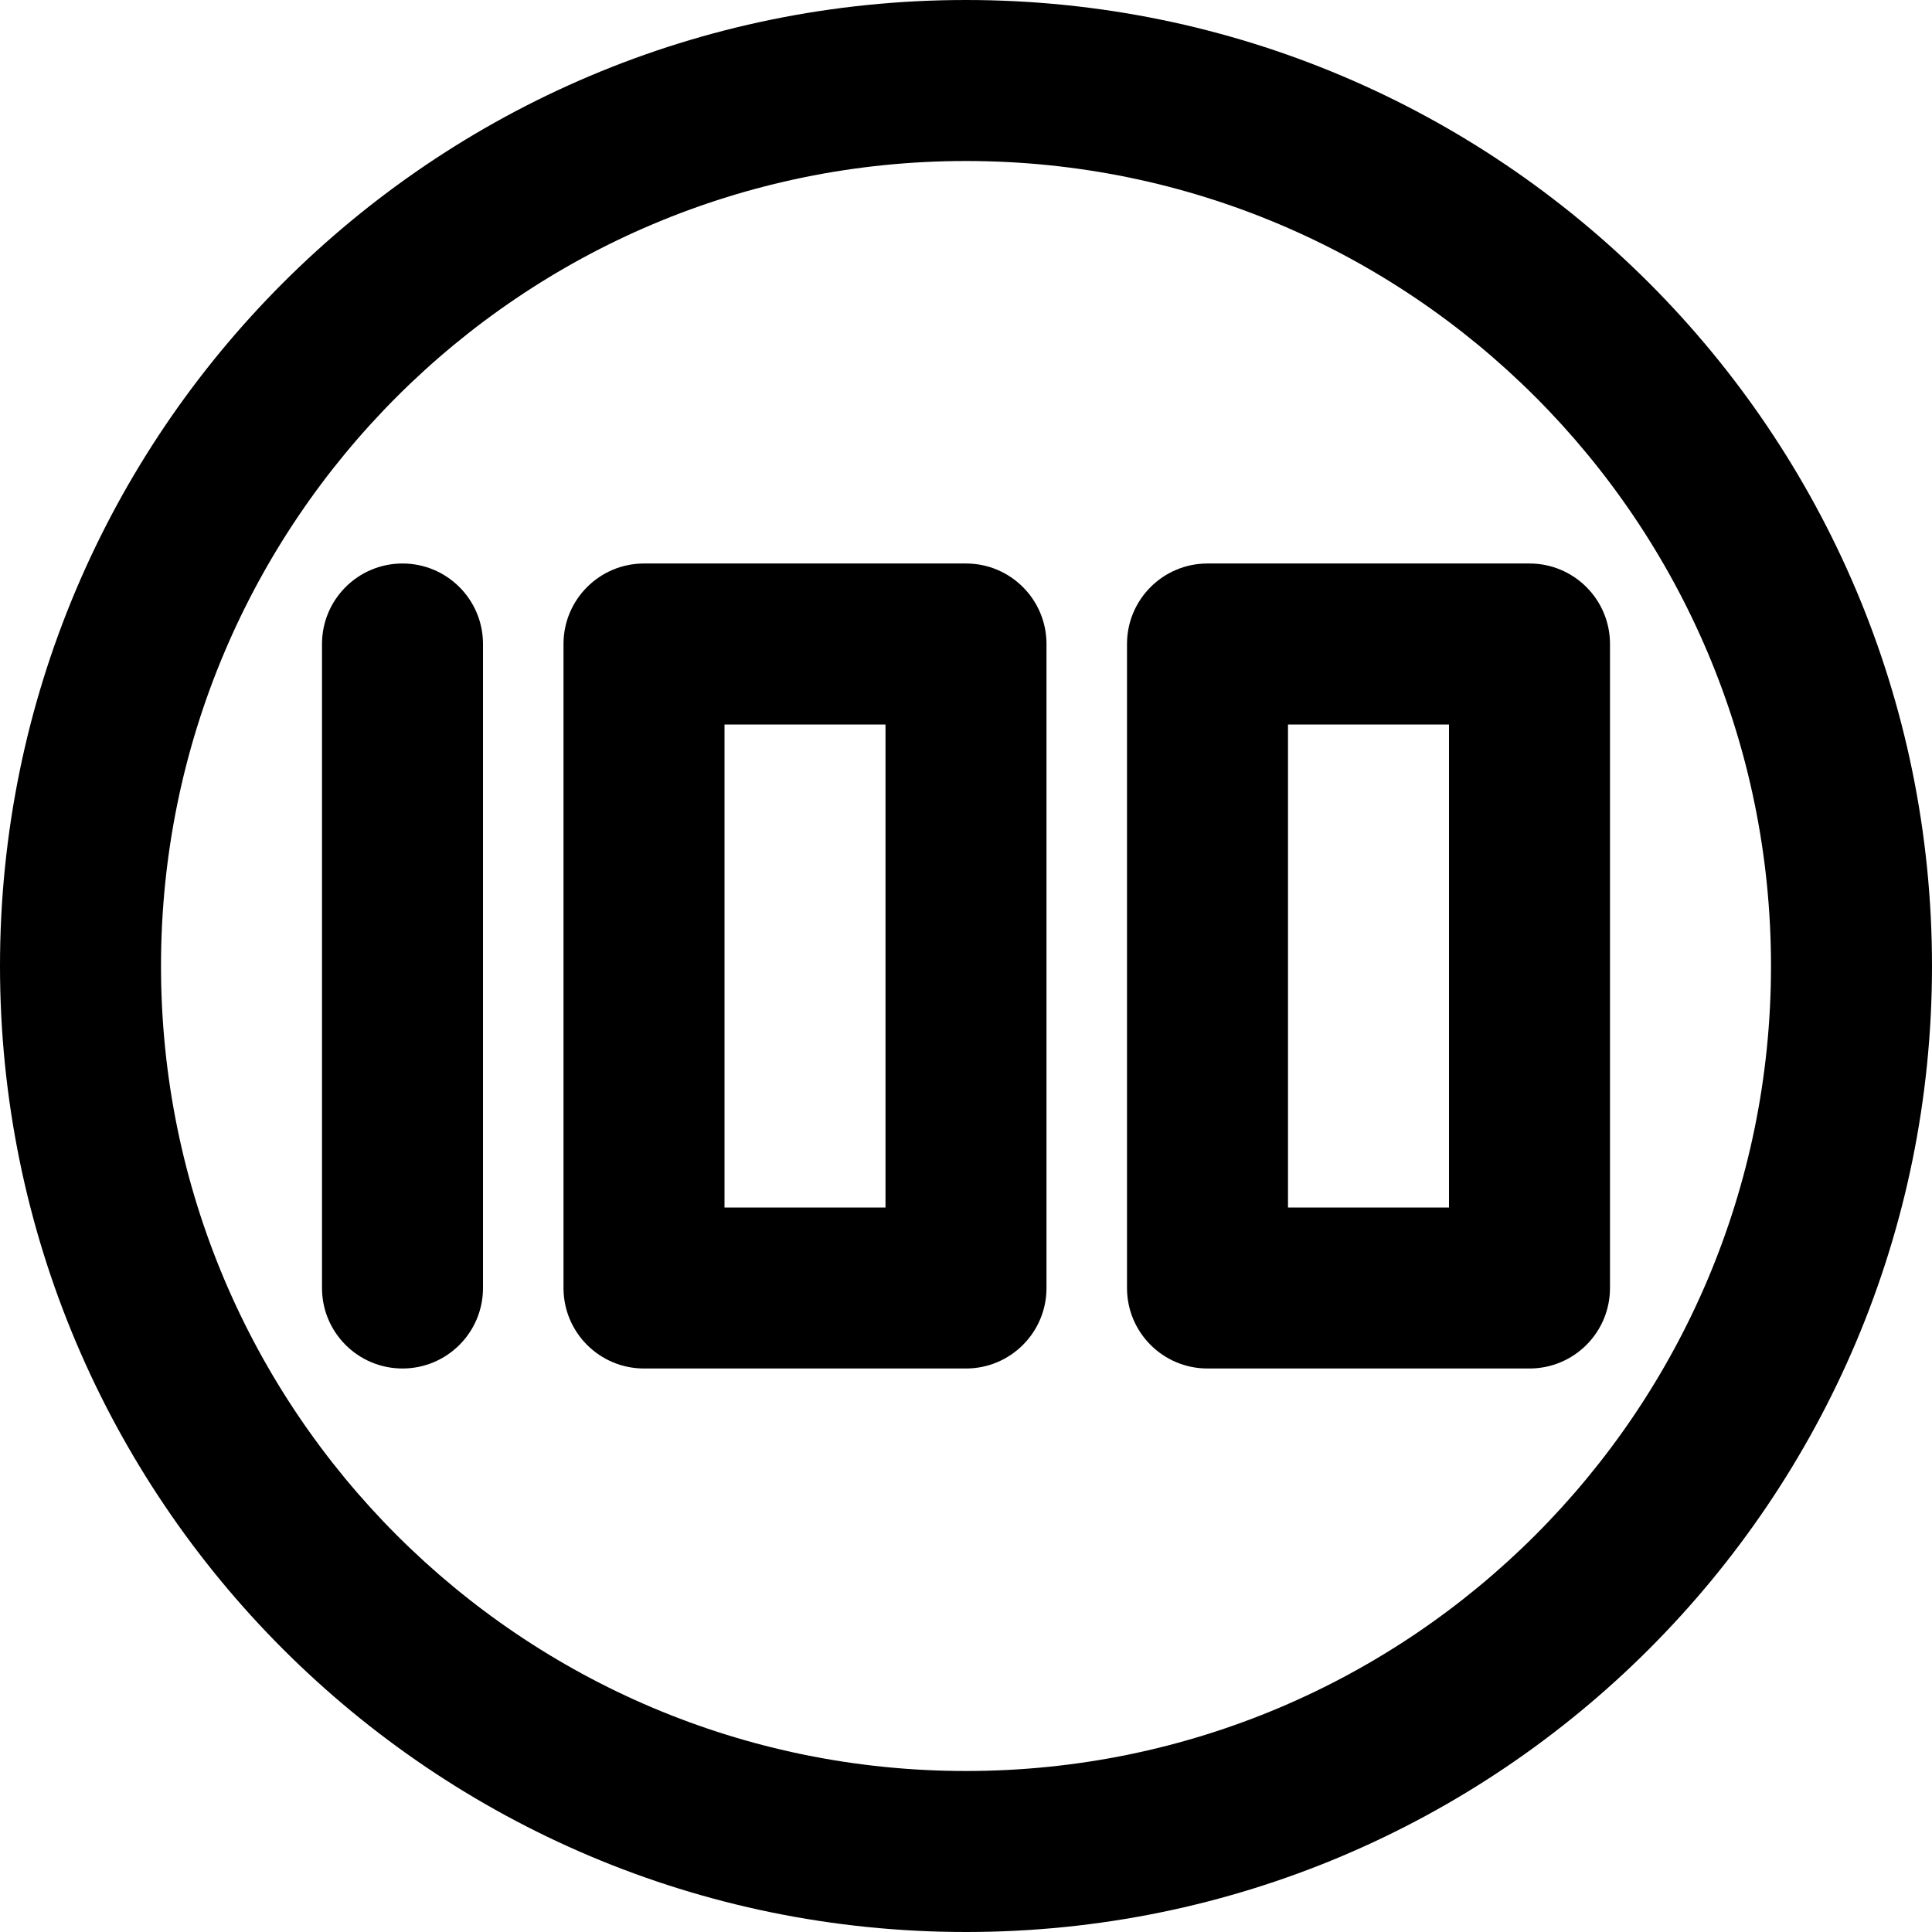
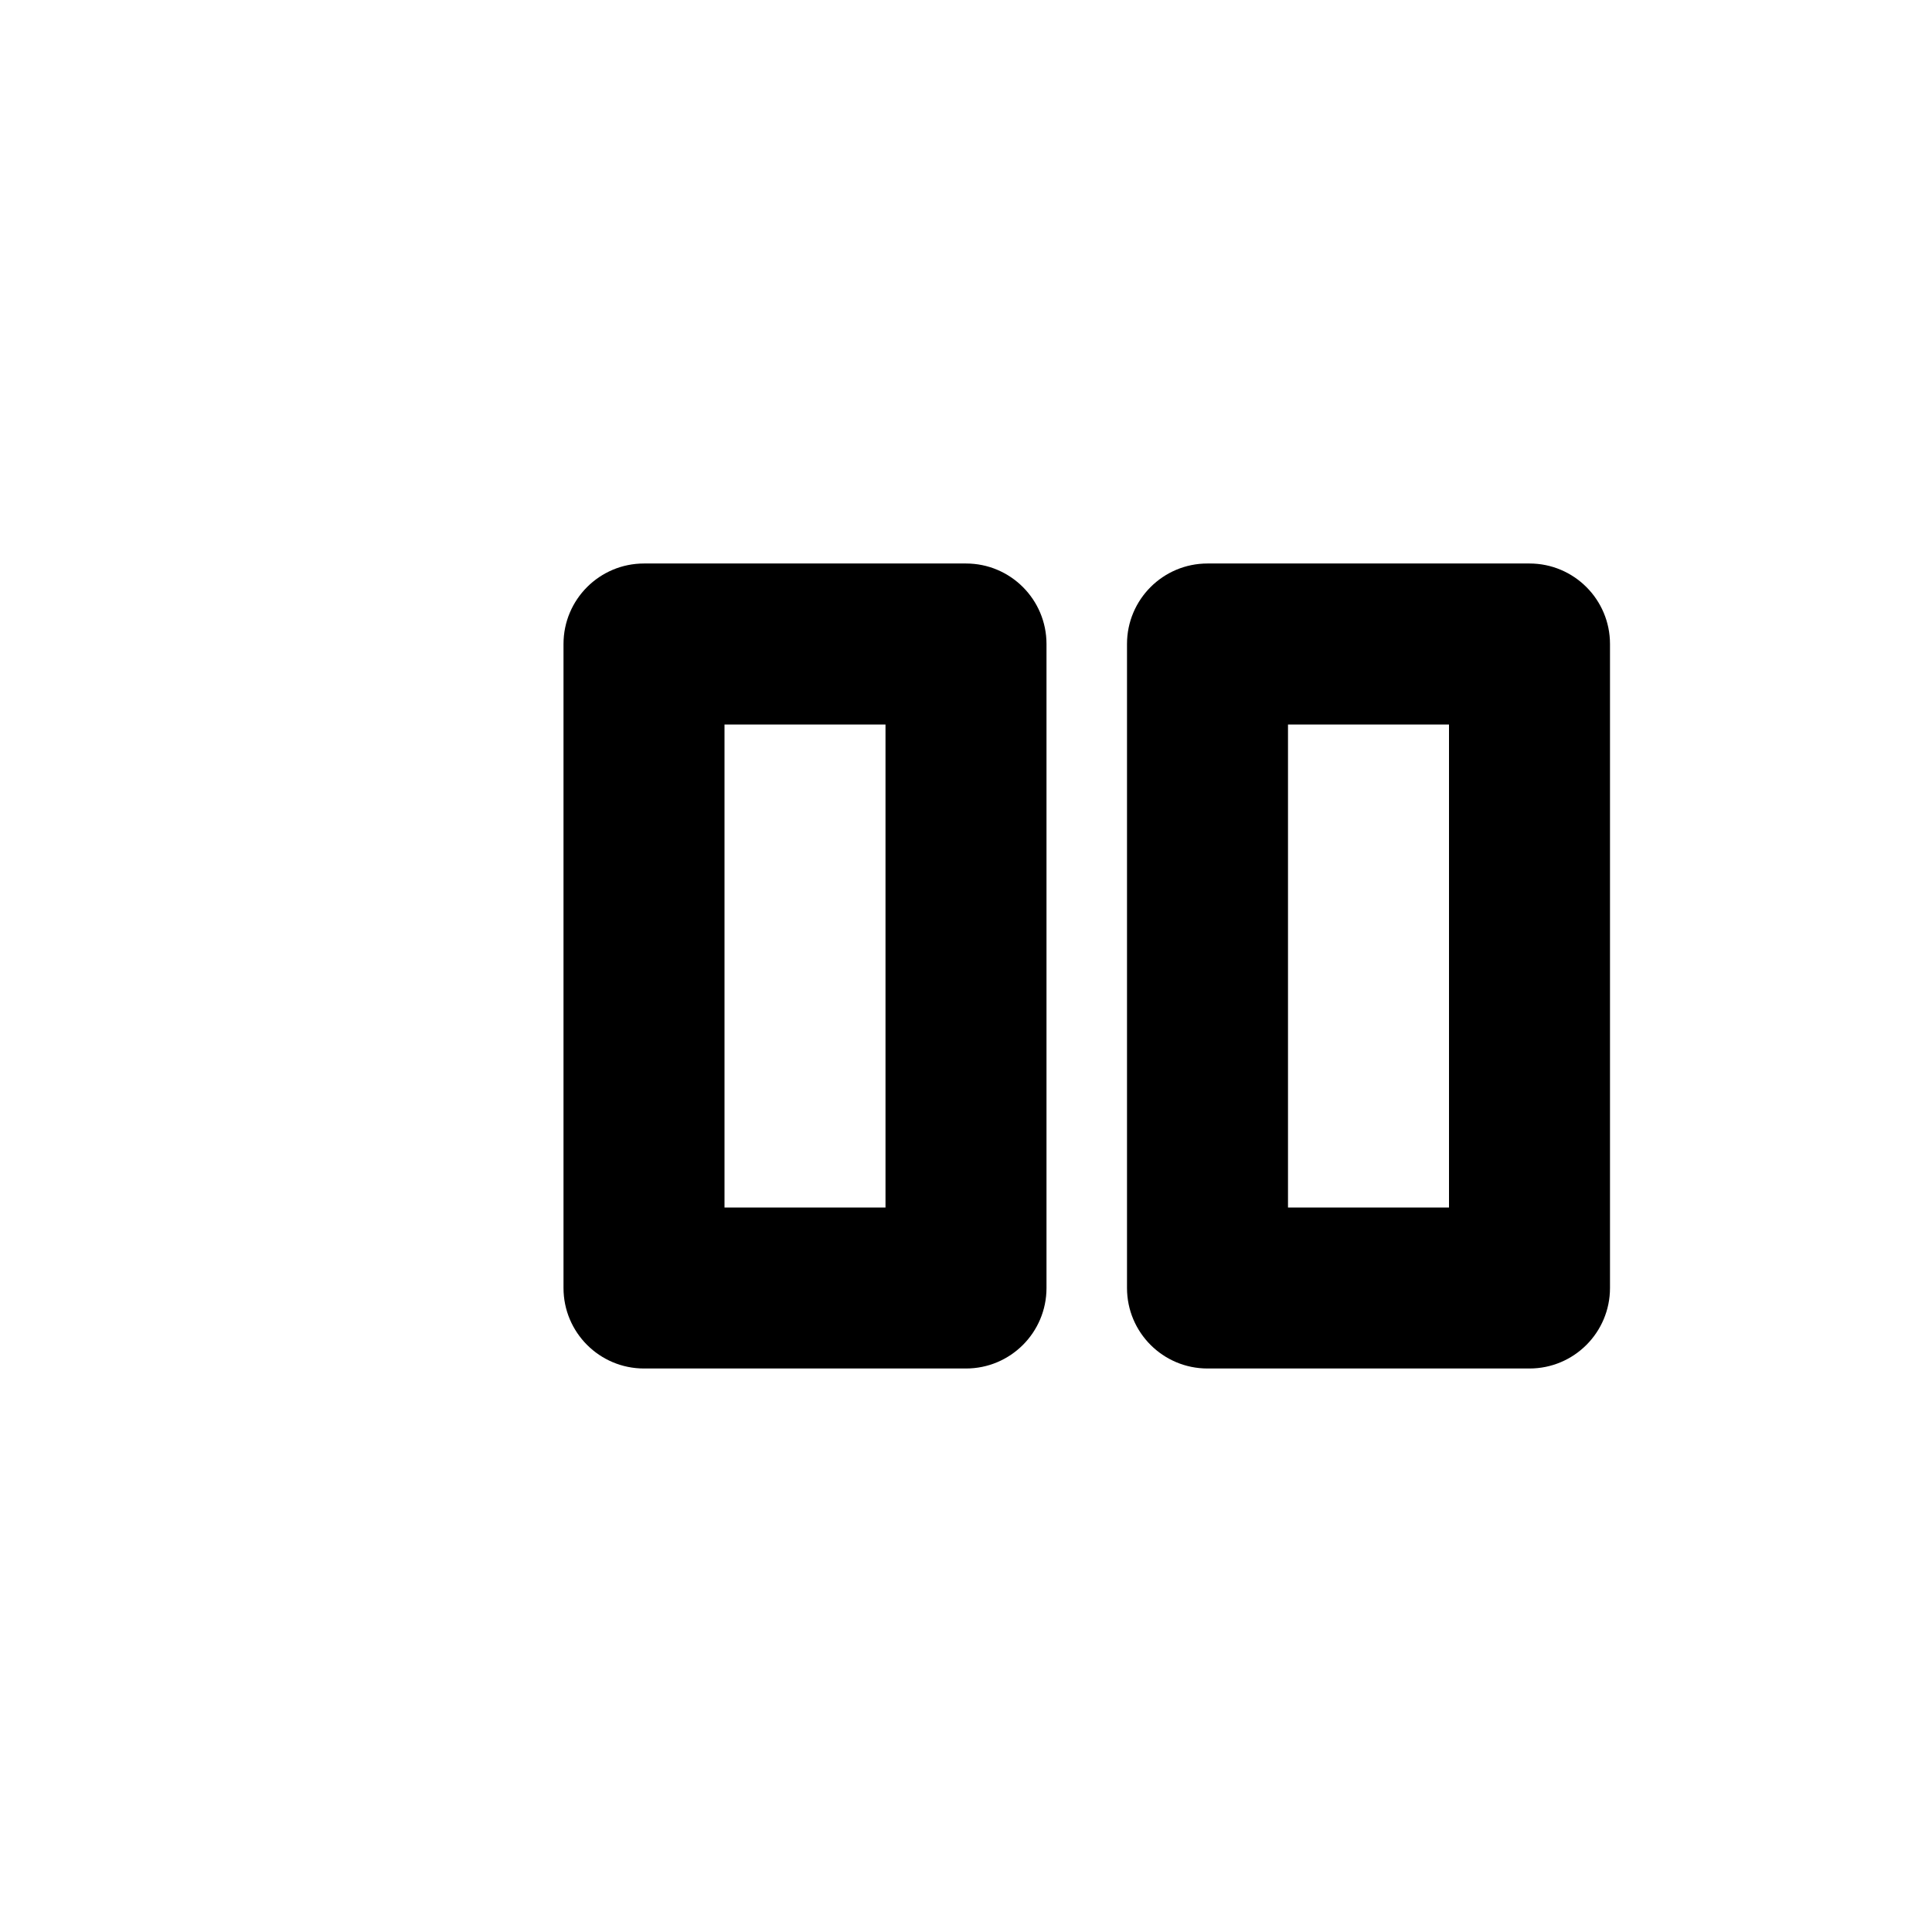
<svg xmlns="http://www.w3.org/2000/svg" fill="#000000" height="800px" width="800px" version="1.1" id="Layer_1" viewBox="0 0 512 512" xml:space="preserve">
  <g>
    <g>
      <g>
-         <path d="M256,0C114.618,0,0,114.618,0,256s114.618,256,256,256s256-114.618,256-256S397.382,0,256,0z M256,469.333     c-117.818,0-213.333-95.515-213.333-213.333S138.182,42.667,256,42.667S469.333,138.182,469.333,256S373.818,469.333,256,469.333     z" />
        <path d="M405.333,149.333H320c-11.782,0-21.333,9.551-21.333,21.333v170.667c0,11.782,9.551,21.333,21.333,21.333h85.333     c11.782,0,21.333-9.551,21.333-21.333V170.667C426.667,158.885,417.115,149.333,405.333,149.333z M384,320h-42.667V192H384V320z" />
-         <path d="M256,149.333h-85.333c-11.782,0-21.333,9.551-21.333,21.333v170.667c0,11.782,9.551,21.333,21.333,21.333H256     c11.782,0,21.333-9.551,21.333-21.333V170.667C277.333,158.885,267.782,149.333,256,149.333z M234.667,320H192V192h42.667V320z" />
-         <path d="M106.667,149.333c-11.782,0-21.333,9.551-21.333,21.333v170.667c0,11.782,9.551,21.333,21.333,21.333     c11.782,0,21.333-9.551,21.333-21.333V170.667C128,158.885,118.449,149.333,106.667,149.333z" />
+         <path d="M256,149.333h-85.333c-11.782,0-21.333,9.551-21.333,21.333v170.667c0,11.782,9.551,21.333,21.333,21.333H256     c11.782,0,21.333-9.551,21.333-21.333V170.667C277.333,158.885,267.782,149.333,256,149.333z M234.667,320H192V192h42.667z" />
      </g>
    </g>
  </g>
</svg>